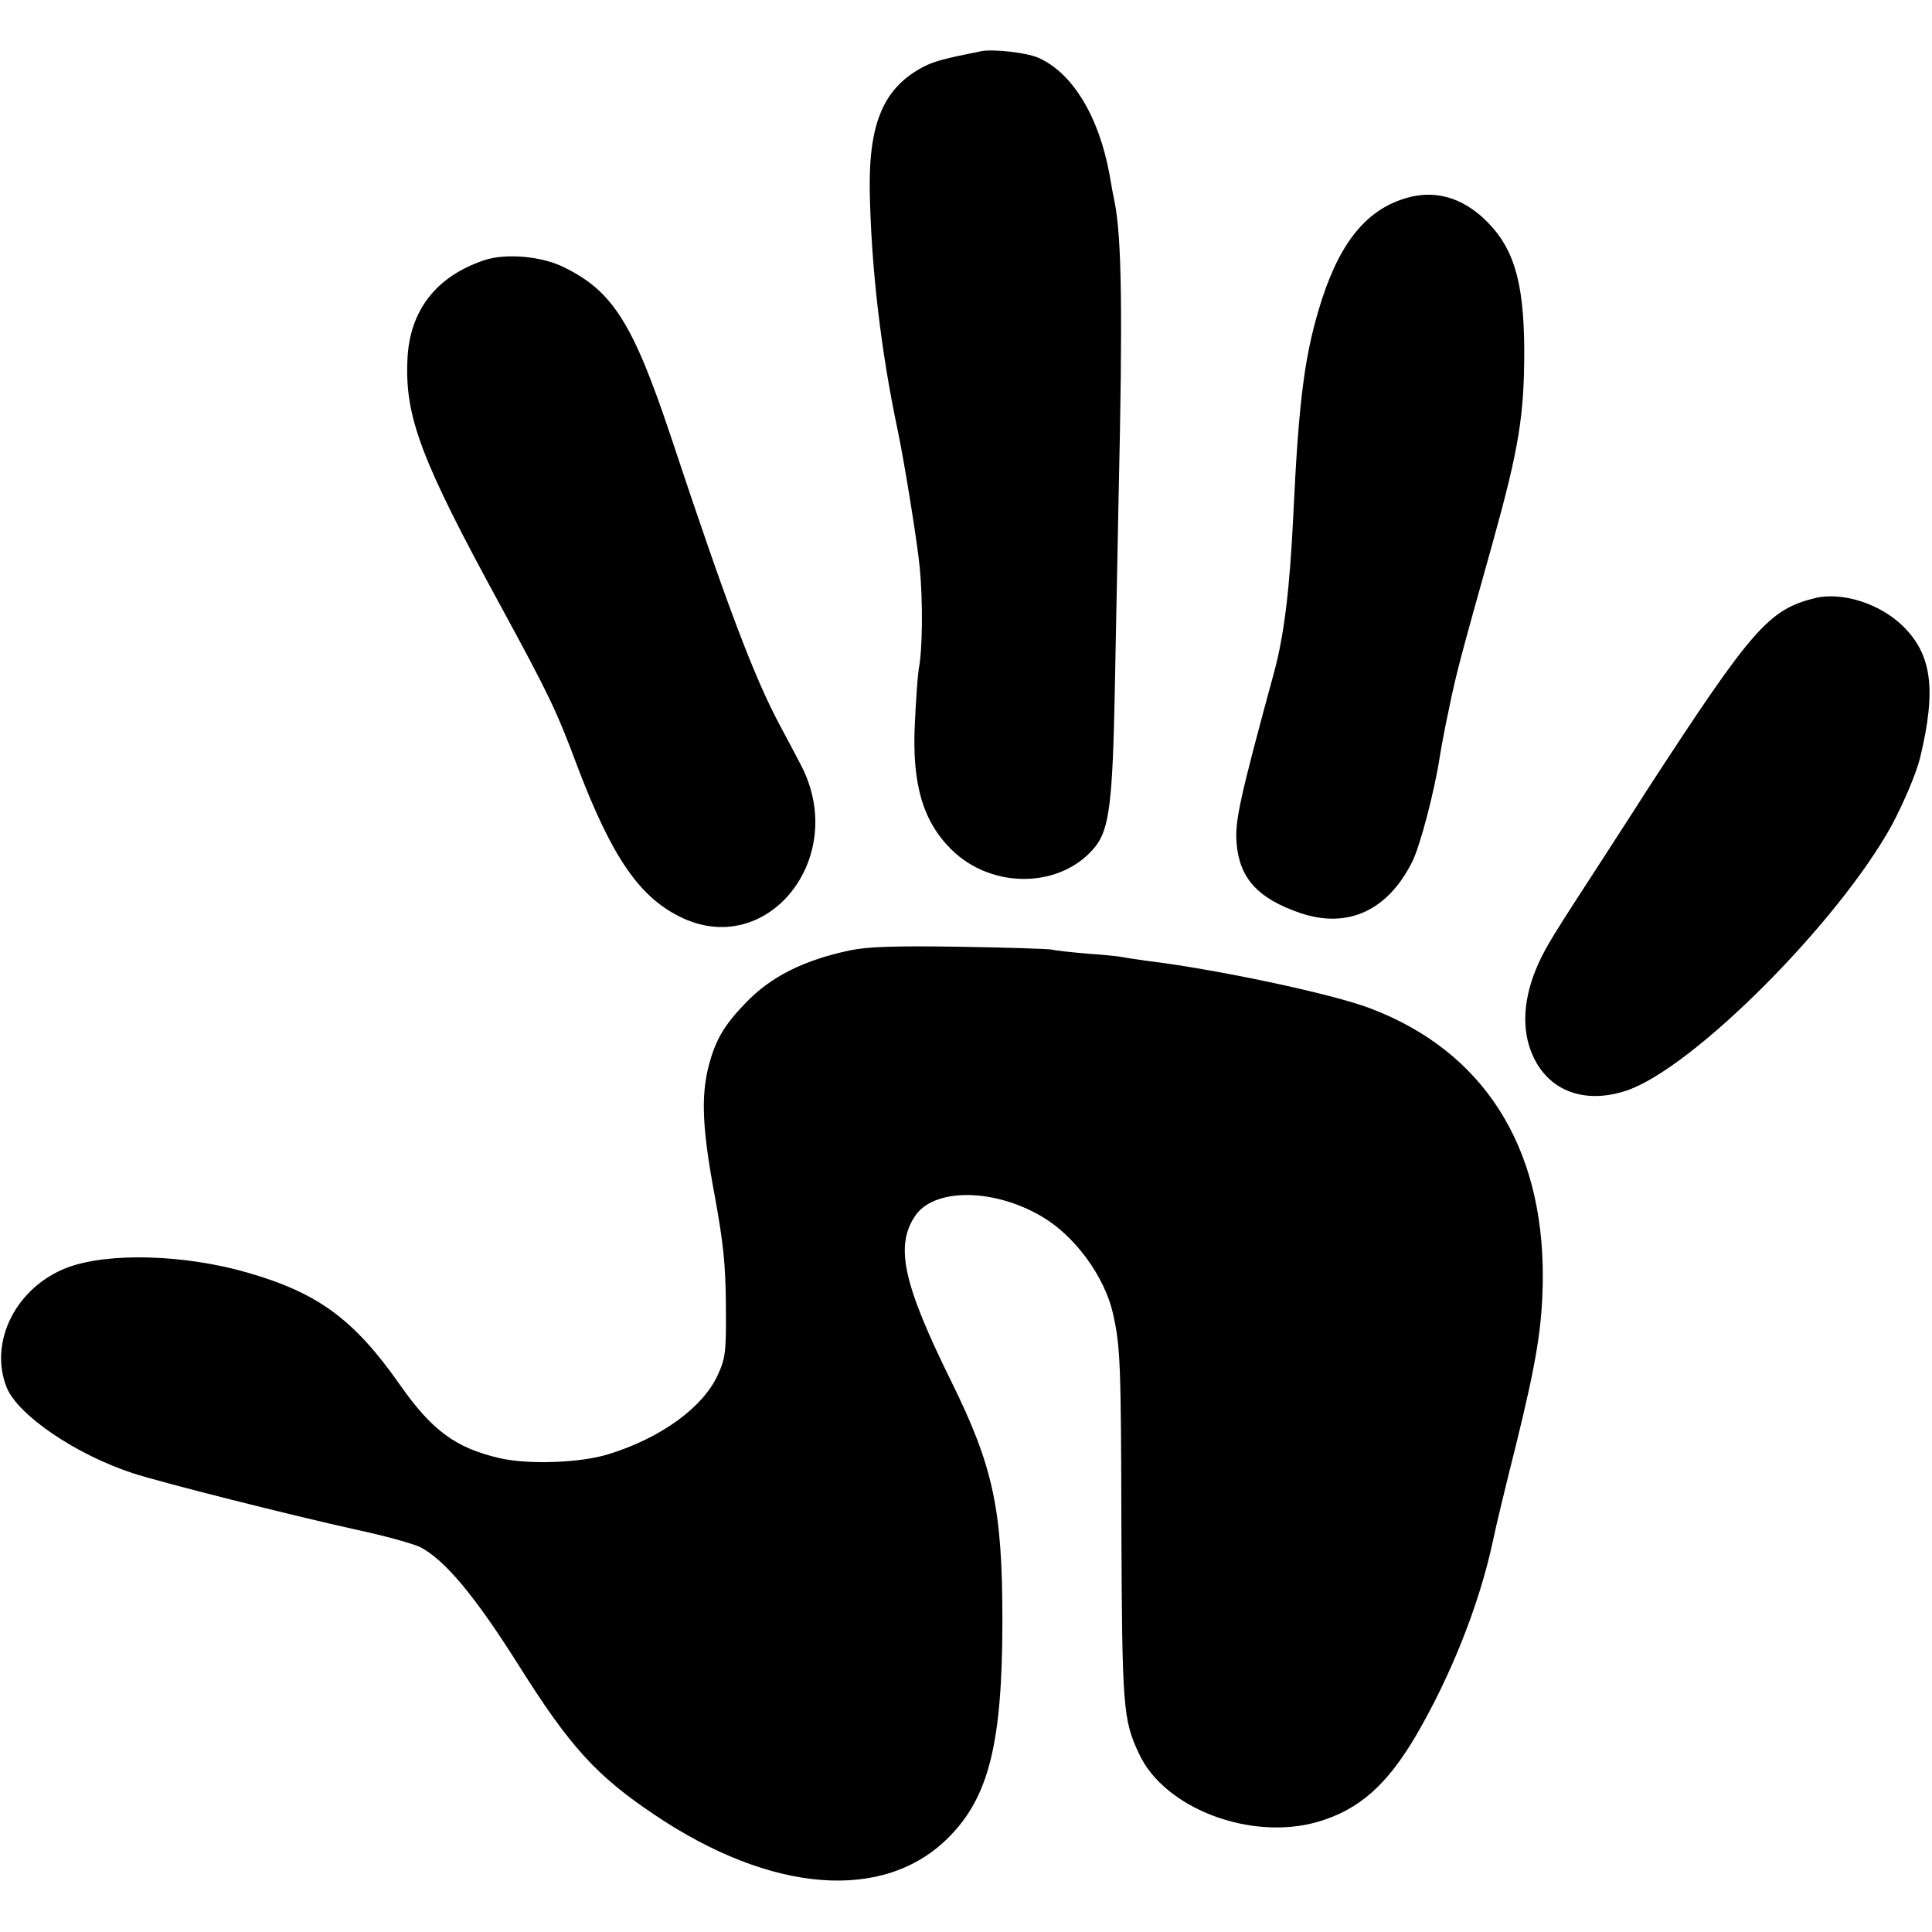
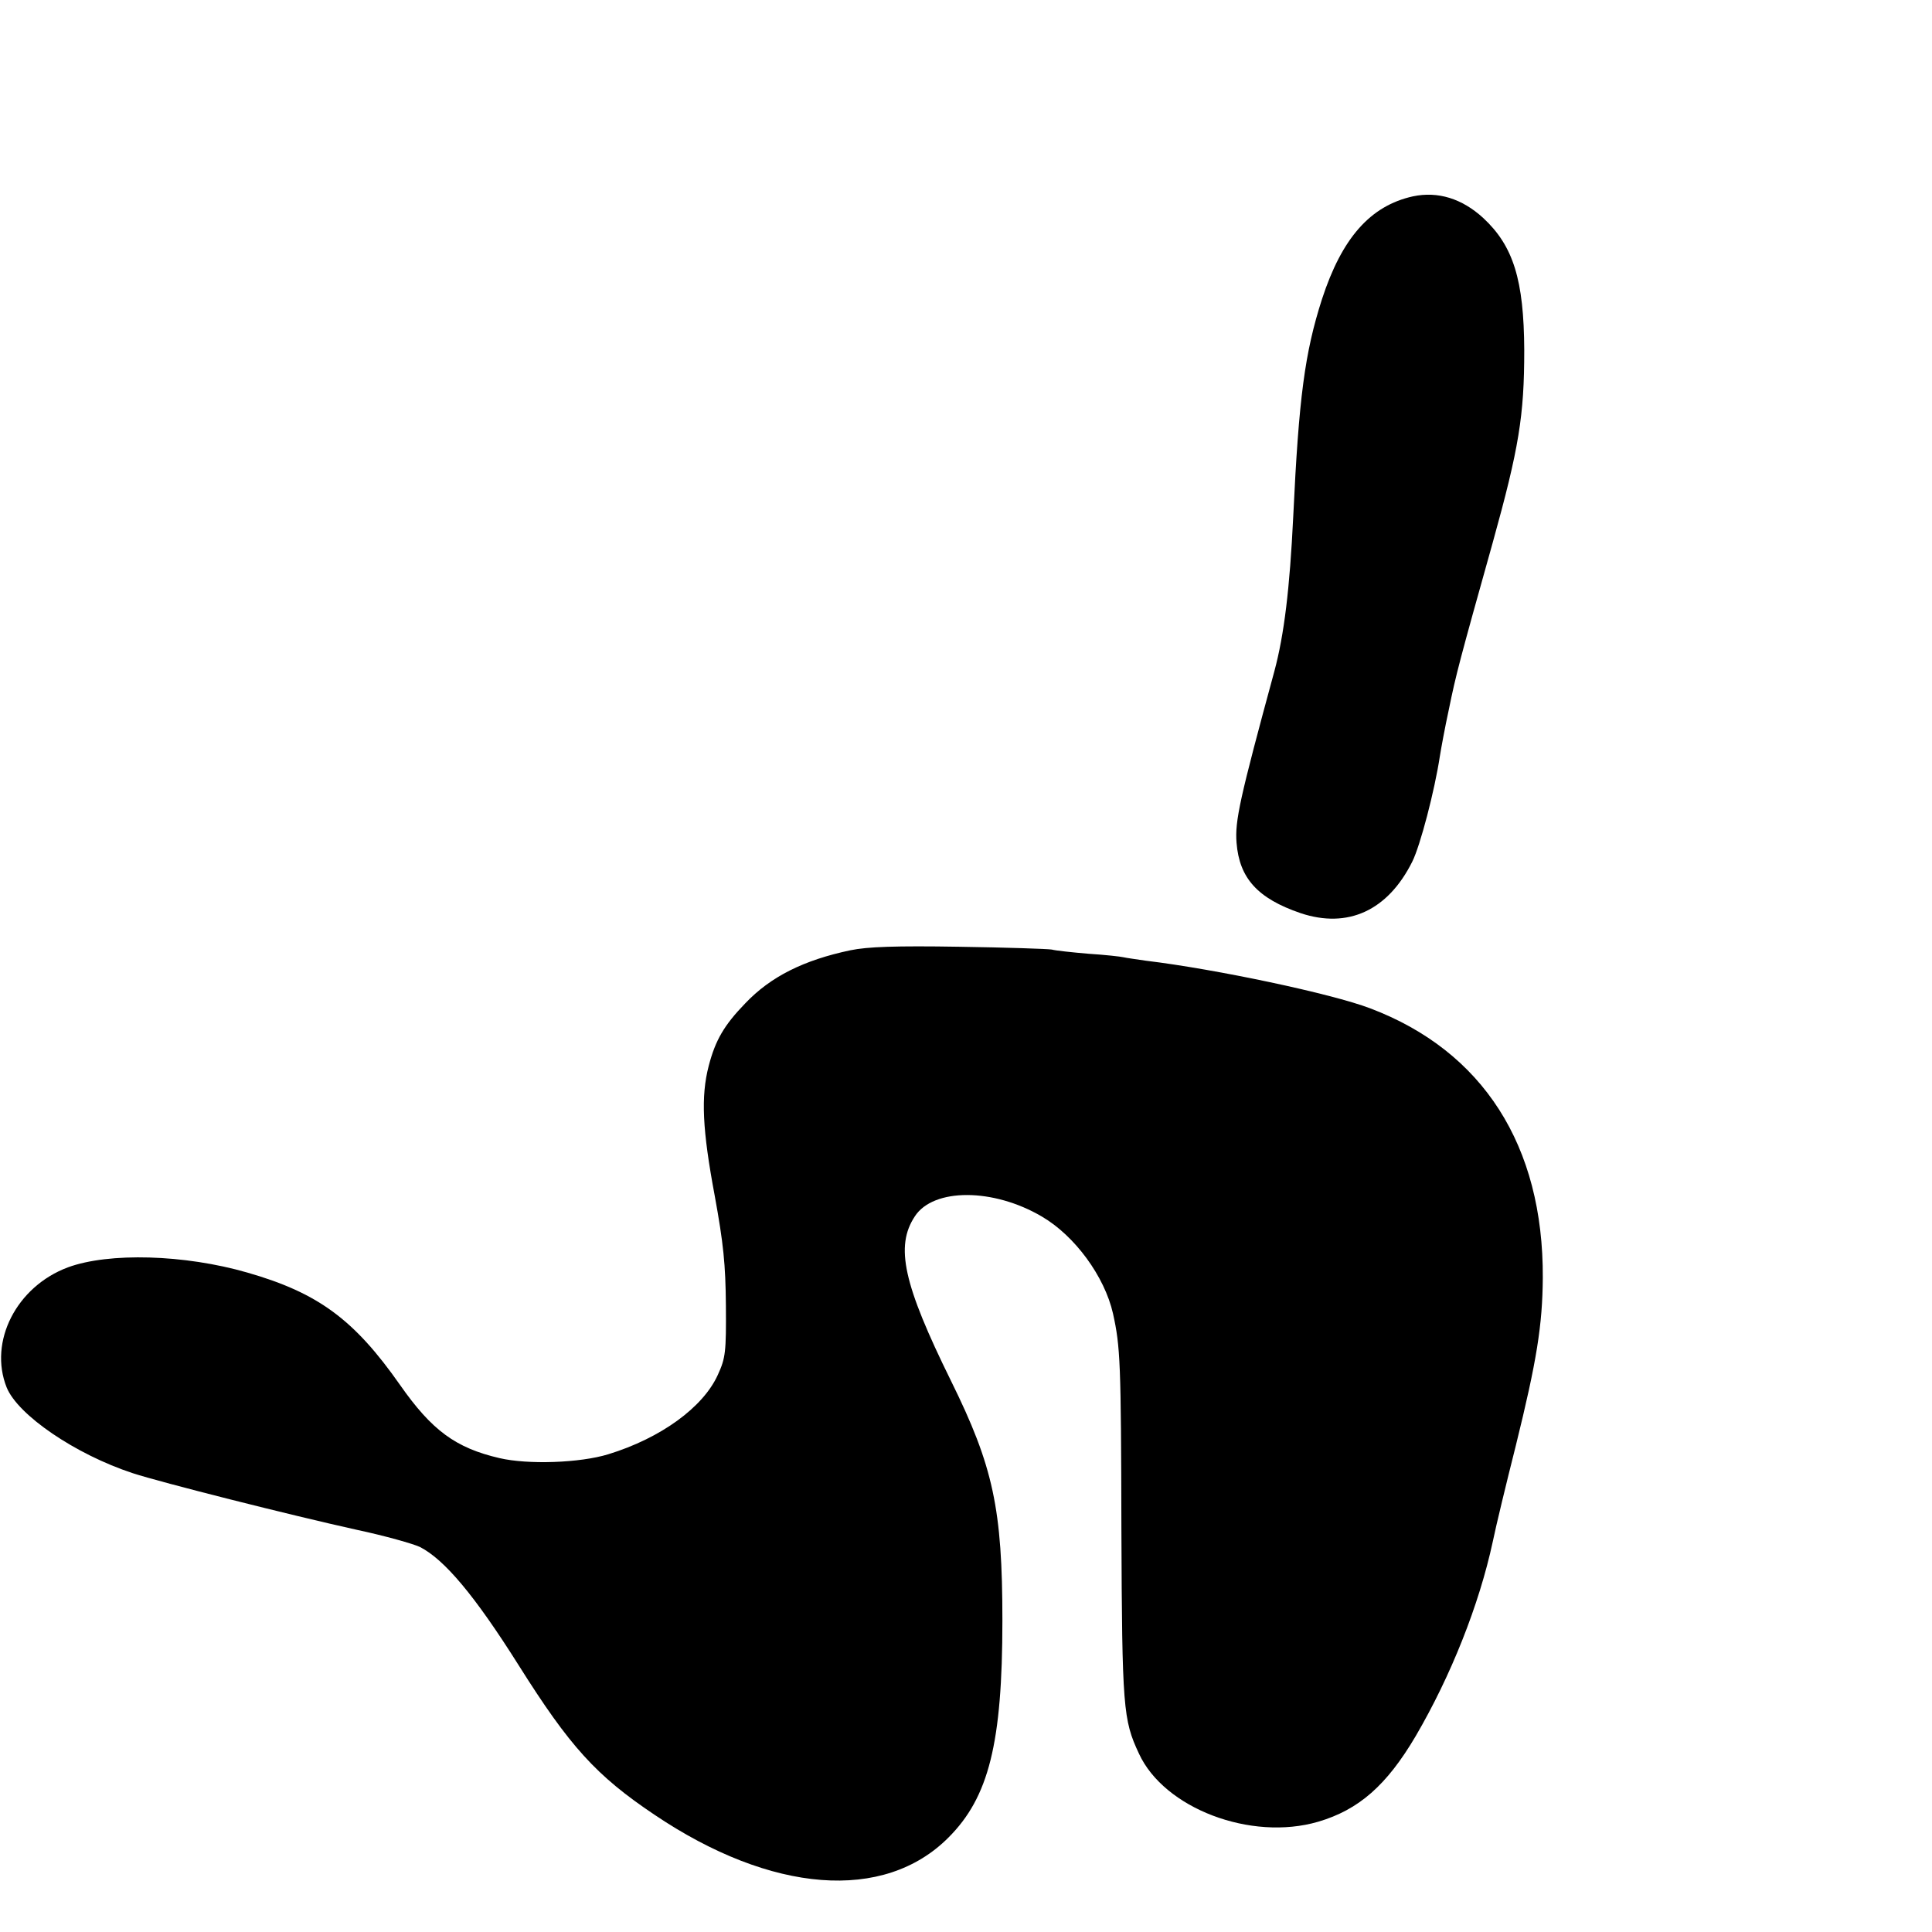
<svg xmlns="http://www.w3.org/2000/svg" version="1.0" width="552pt" height="552pt" viewBox="0 0 552 552" preserveAspectRatio="xMidYMid meet">
  <g transform="translate(0,552) scale(0.1,-0.1)" fill="#000000" stroke="none">
-     <path d="M2805 5374 c-106 -21 -135 -29 -165 -44 -114 -59 -158 -159 -155 -355 4 -220 32 -459 80 -685 19 -91 56 -319 63 -393 9 -96 8 -233 -3 -288 -3 -19 -8 -88 -11 -154 -9 -173 22 -280 103 -361 117 -117 318 -113 414 9 38 50 48 127 54 437 3 162 8 414 11 560 12 523 9 739 -11 841 -3 13 -10 50 -15 81 -31 168 -108 293 -206 334 -34 14 -125 24 -159 18z" />
    <path d="M4037 4959 c-122 -27 -203 -119 -260 -294 -49 -153 -66 -280 -82 -620 -10 -207 -26 -339 -54 -443 -99 -364 -113 -428 -108 -490 8 -101 60 -159 183 -201 135 -45 249 7 319 147 23 46 64 203 79 302 3 19 14 80 26 135 20 98 30 136 125 475 75 270 90 362 90 550 -1 200 -31 297 -117 377 -61 56 -130 77 -201 62z" />
-     <path d="M1385 4777 c-139 -46 -216 -145 -221 -287 -7 -162 40 -286 263 -695 142 -261 163 -305 222 -463 98 -258 176 -373 293 -431 247 -124 482 164 349 428 -10 20 -39 74 -64 121 -72 135 -149 337 -311 825 -107 320 -165 413 -304 481 -63 32 -166 41 -227 21z" />
-     <path d="M5185 3811 c-132 -33 -179 -87 -479 -548 -36 -57 -96 -149 -132 -205 -132 -203 -156 -241 -179 -292 -43 -96 -49 -187 -16 -261 45 -102 148 -141 268 -101 189 63 605 480 758 758 34 64 70 148 81 193 47 195 34 295 -50 377 -66 64 -174 98 -251 79z" />
    <path d="M2430 2805 c-133 -28 -228 -75 -301 -152 -60 -62 -85 -105 -104 -178 -23 -88 -18 -184 17 -371 25 -137 31 -196 32 -314 1 -133 -1 -150 -23 -198 -42 -93 -163 -181 -313 -227 -81 -25 -230 -30 -311 -11 -125 29 -193 79 -284 209 -131 187 -234 263 -436 321 -180 52 -396 58 -513 15 -147 -55 -227 -212 -175 -343 32 -79 196 -191 360 -245 79 -26 451 -120 641 -162 80 -17 161 -40 180 -49 70 -36 156 -138 282 -338 146 -232 221 -315 388 -427 334 -225 656 -250 840 -65 115 115 154 269 154 620 0 319 -26 440 -147 685 -136 276 -160 384 -103 470 53 81 224 81 363 -1 94 -55 179 -171 203 -277 21 -95 23 -139 24 -617 2 -510 5 -544 50 -640 72 -157 320 -251 512 -195 116 34 196 104 279 245 100 171 181 374 220 555 9 44 39 168 66 275 60 243 76 344 77 479 2 378 -171 648 -493 770 -110 42 -441 112 -640 136 -27 4 -57 8 -65 10 -8 2 -53 7 -100 10 -47 4 -94 9 -105 12 -11 2 -130 6 -265 8 -181 3 -262 0 -310 -10z" />
  </g>
</svg>